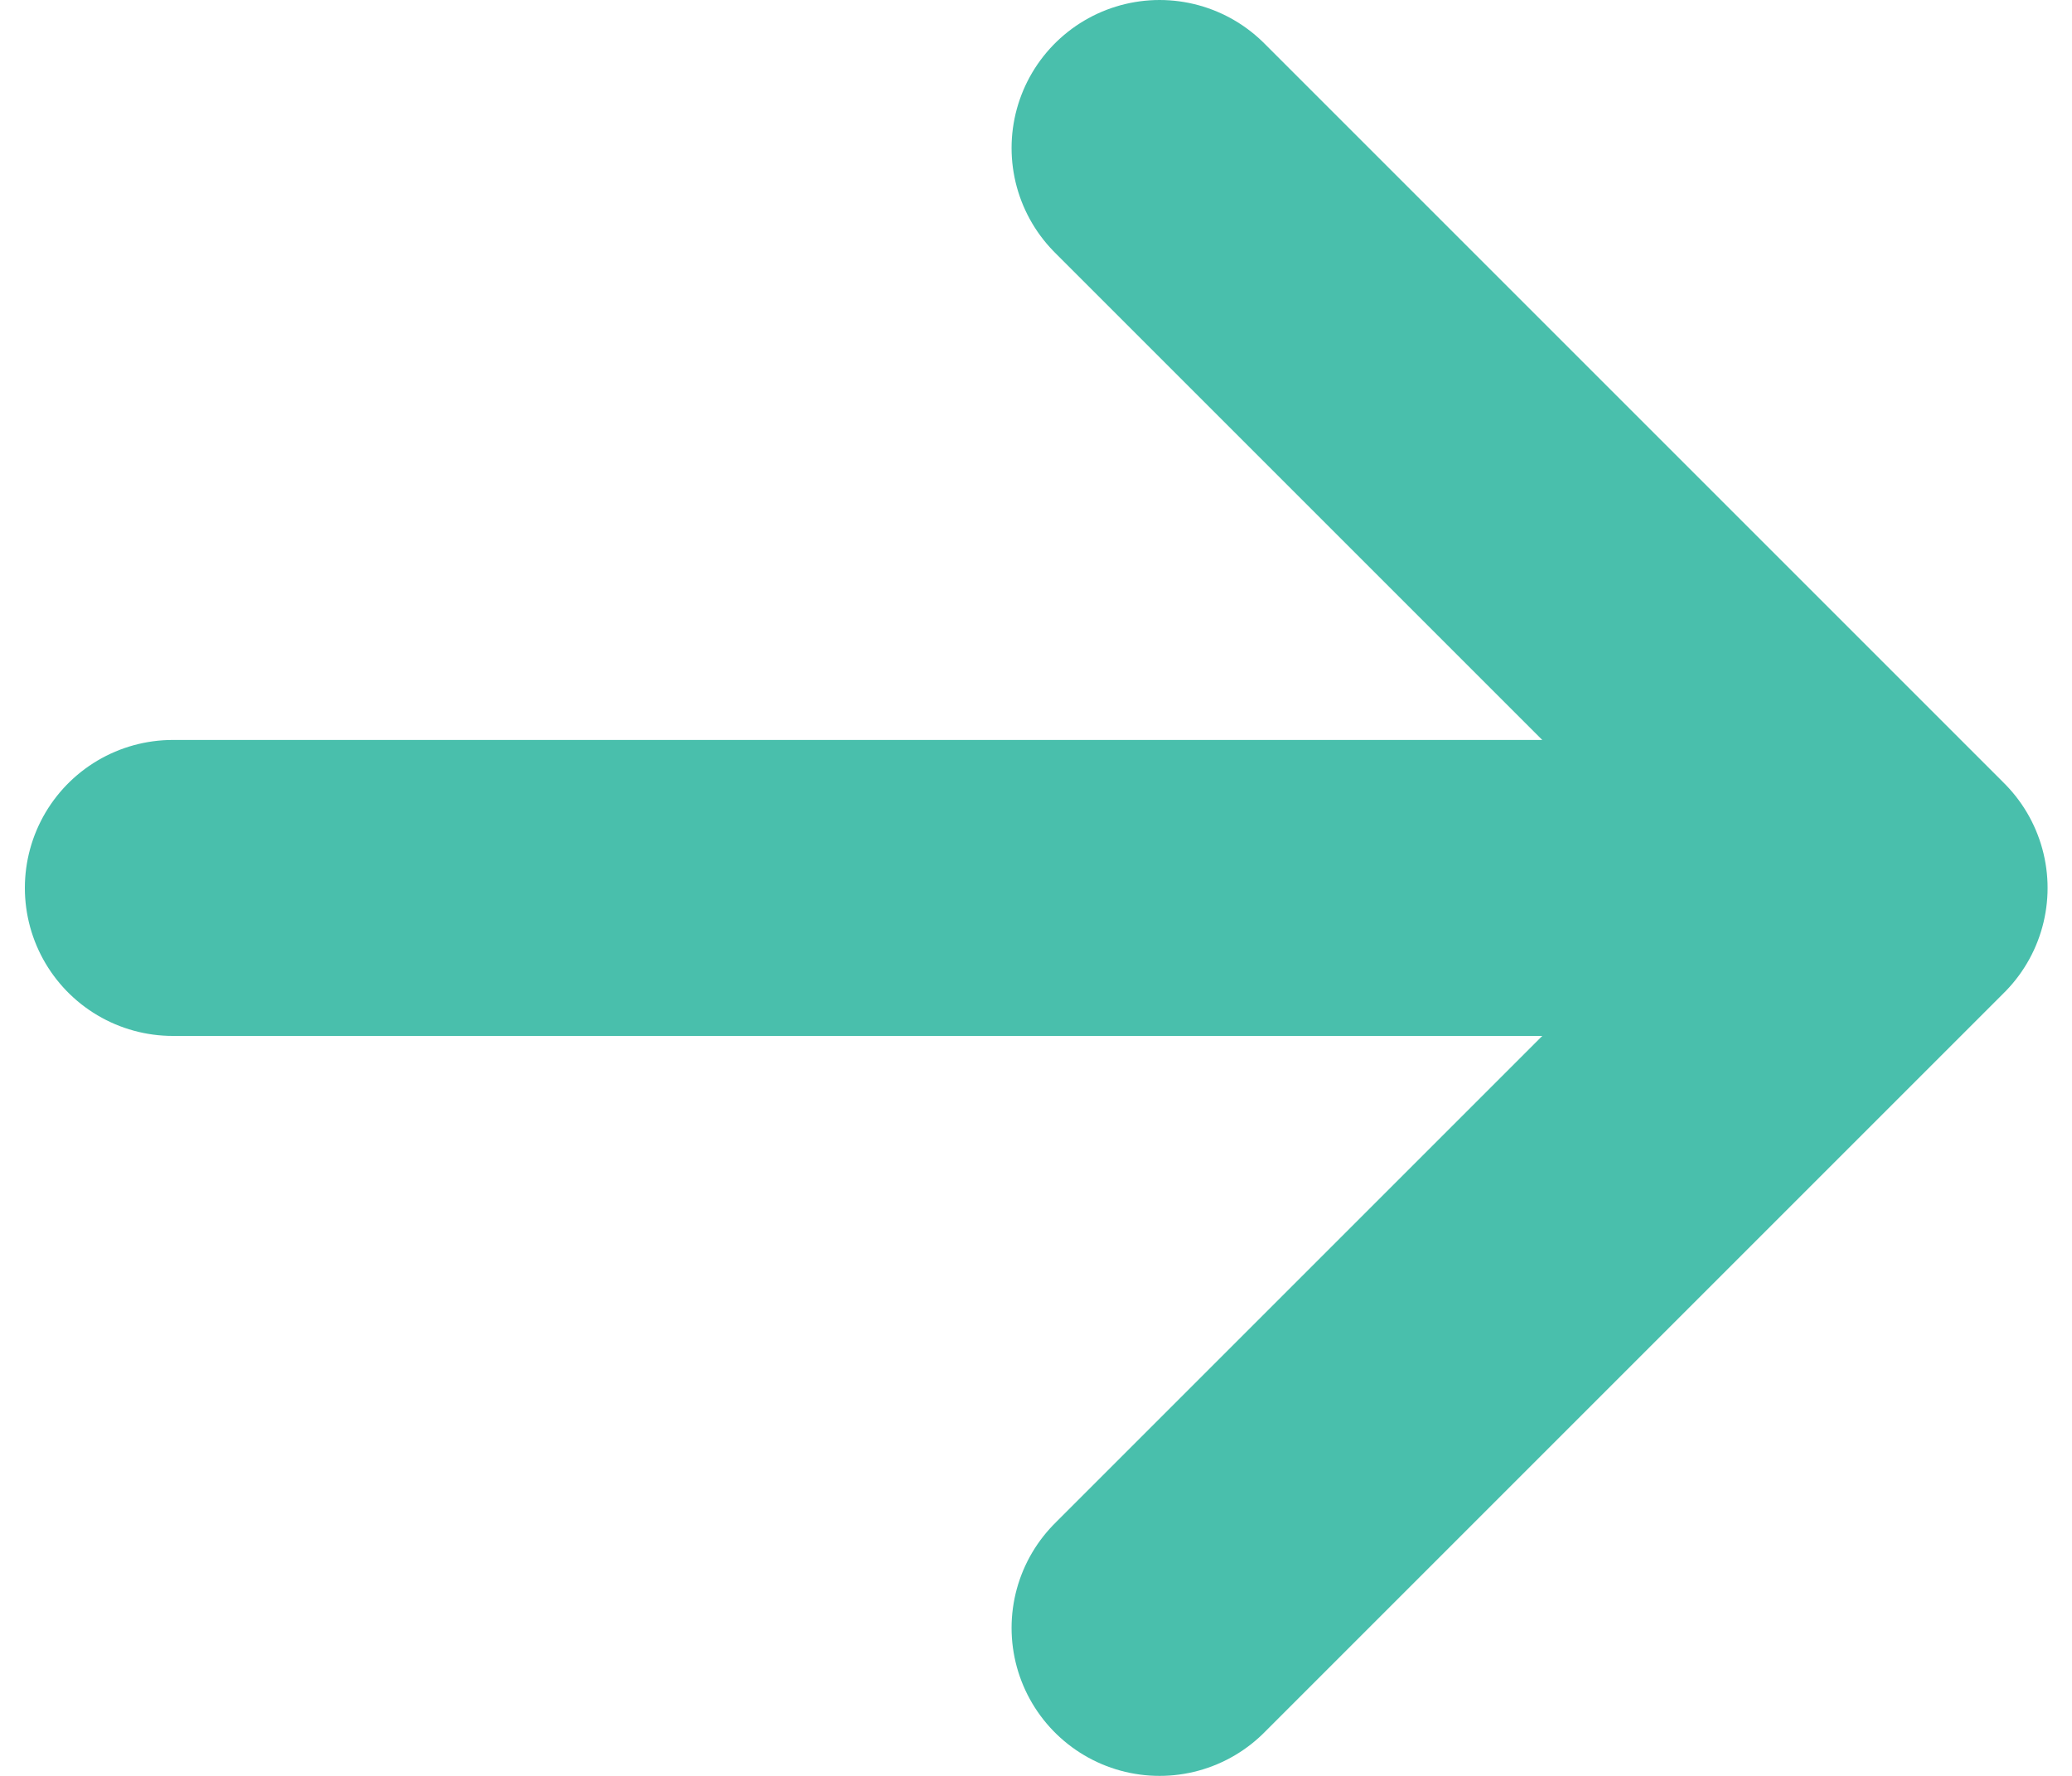
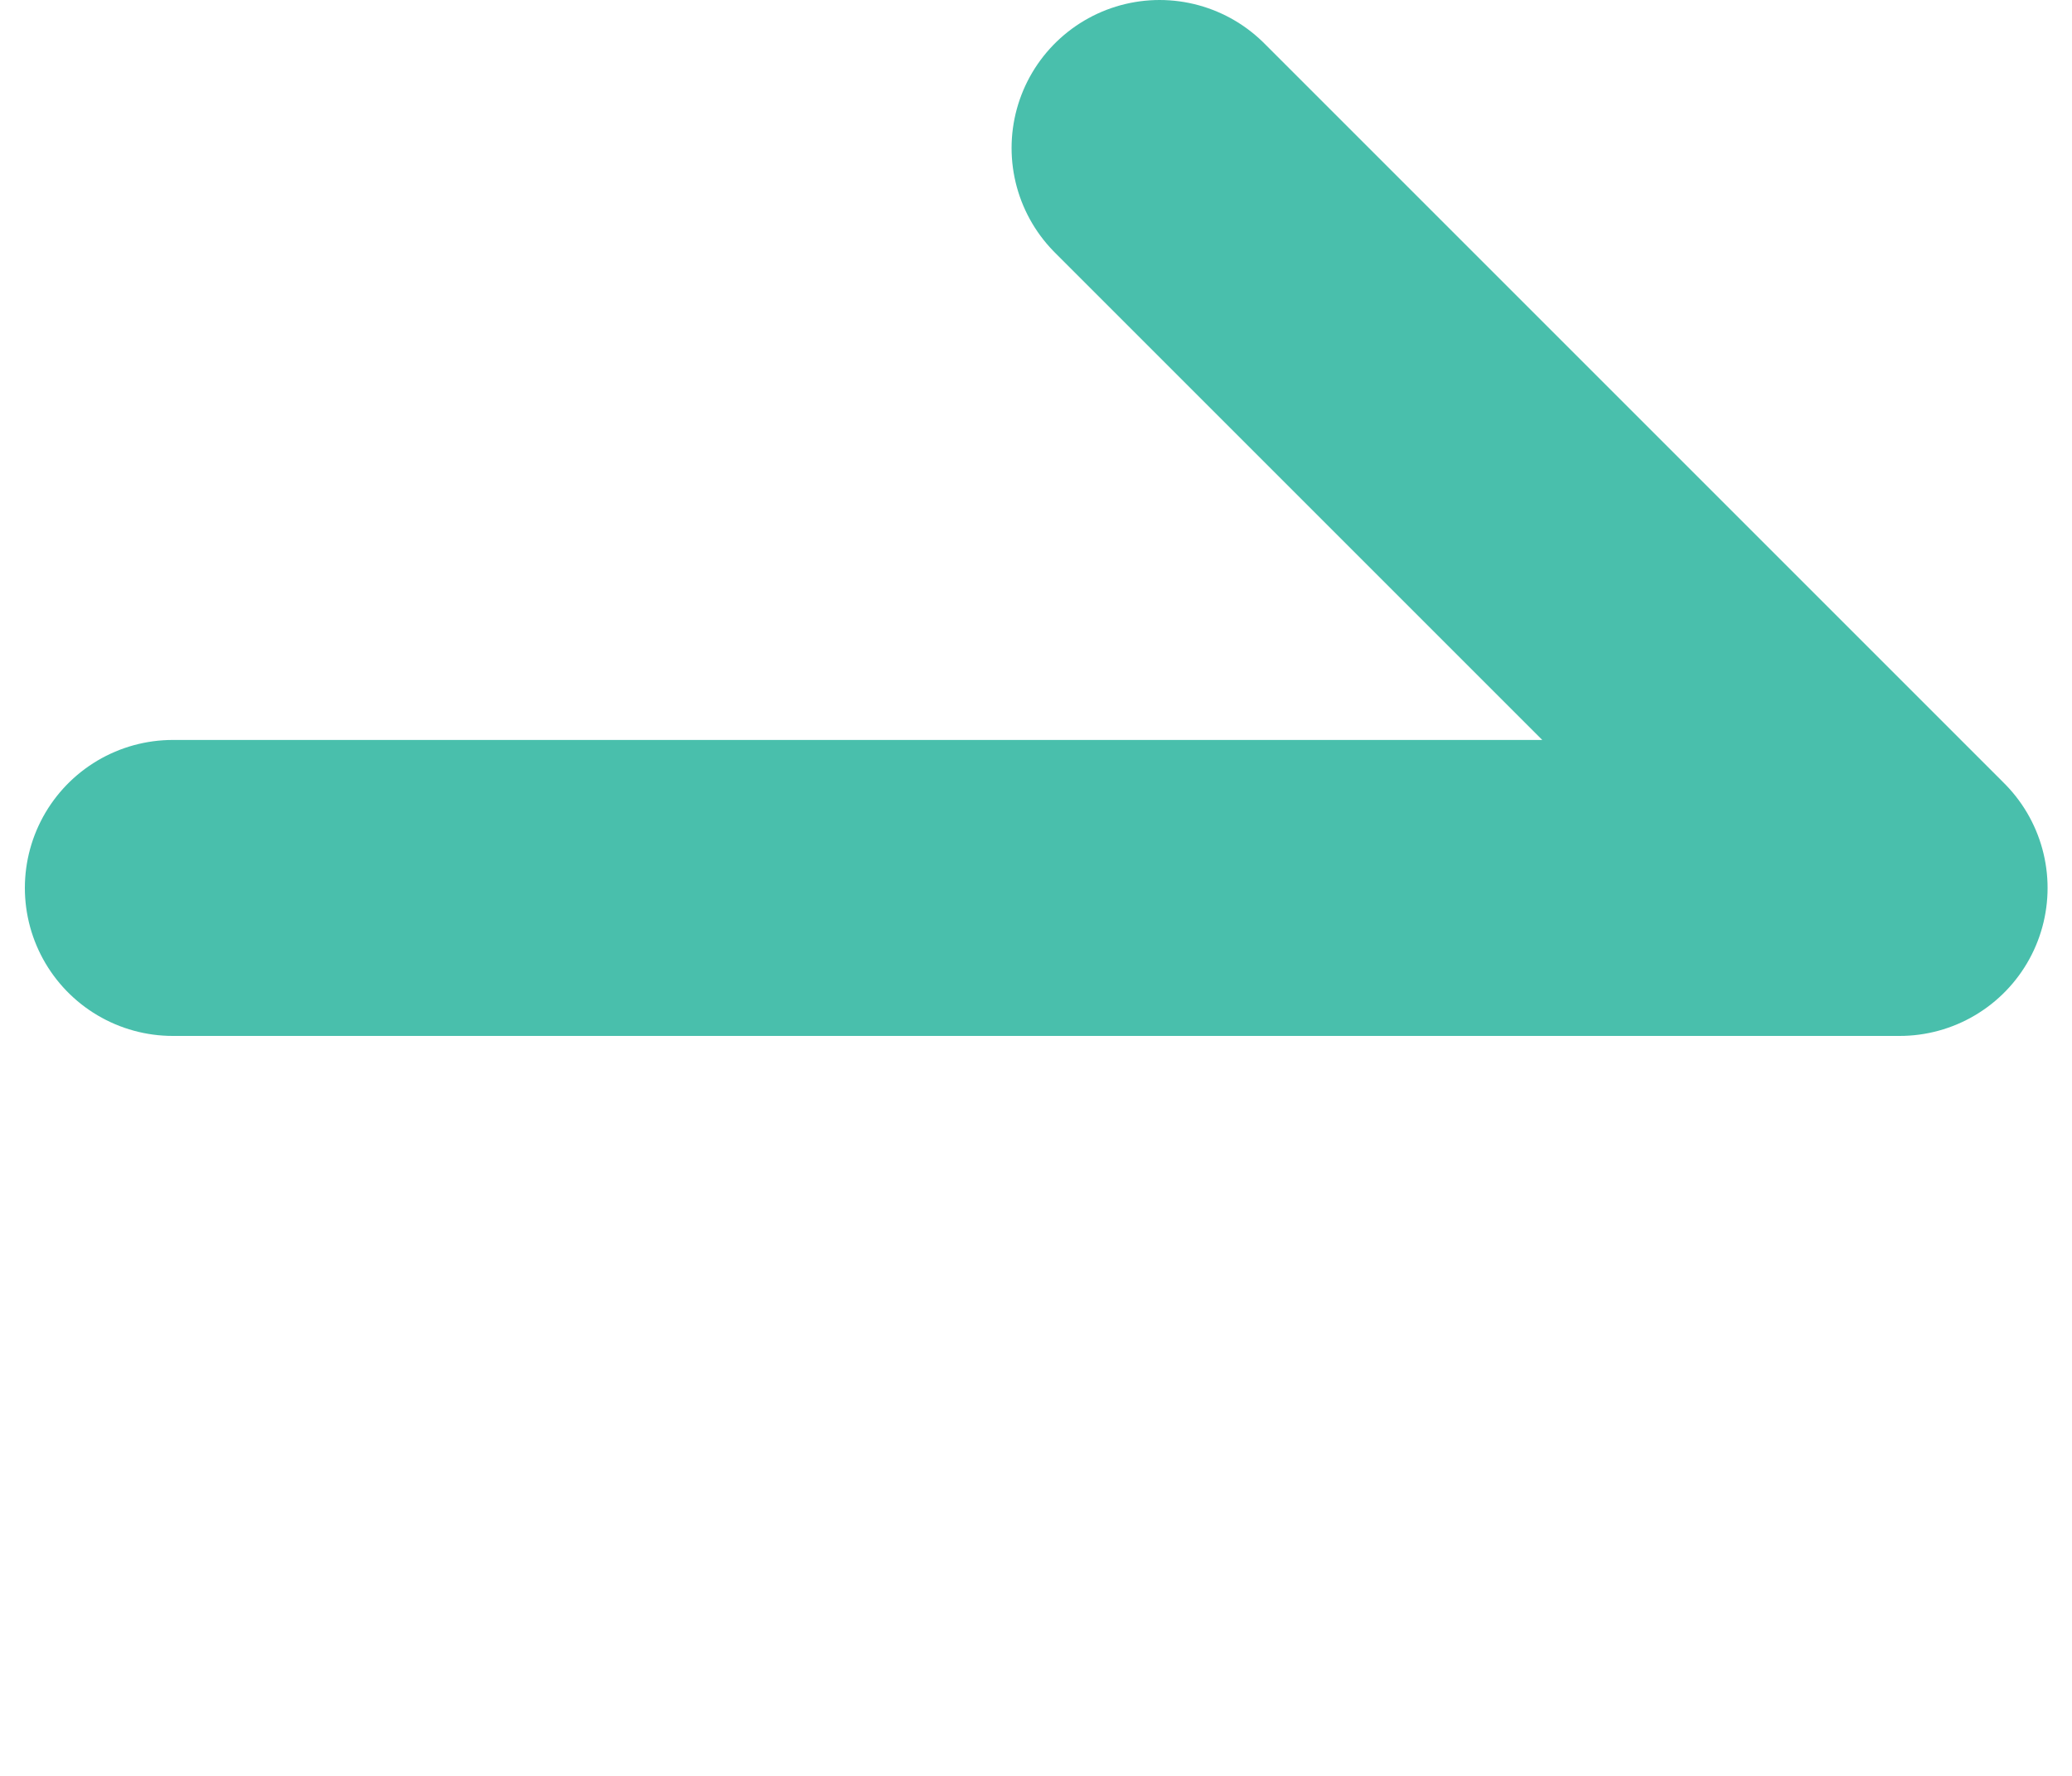
<svg xmlns="http://www.w3.org/2000/svg" width="14" height="12" viewBox="0 0 14 12" fill="none">
-   <path d="M1.168 6H12.835M12.835 6L7.835 1M12.835 6L7.835 11" stroke="#49BFAC" stroke-width="2" stroke-linecap="round" stroke-linejoin="round" />
+   <path d="M1.168 6H12.835M12.835 6L7.835 1M12.835 6" stroke="#49BFAC" stroke-width="2" stroke-linecap="round" stroke-linejoin="round" />
</svg>